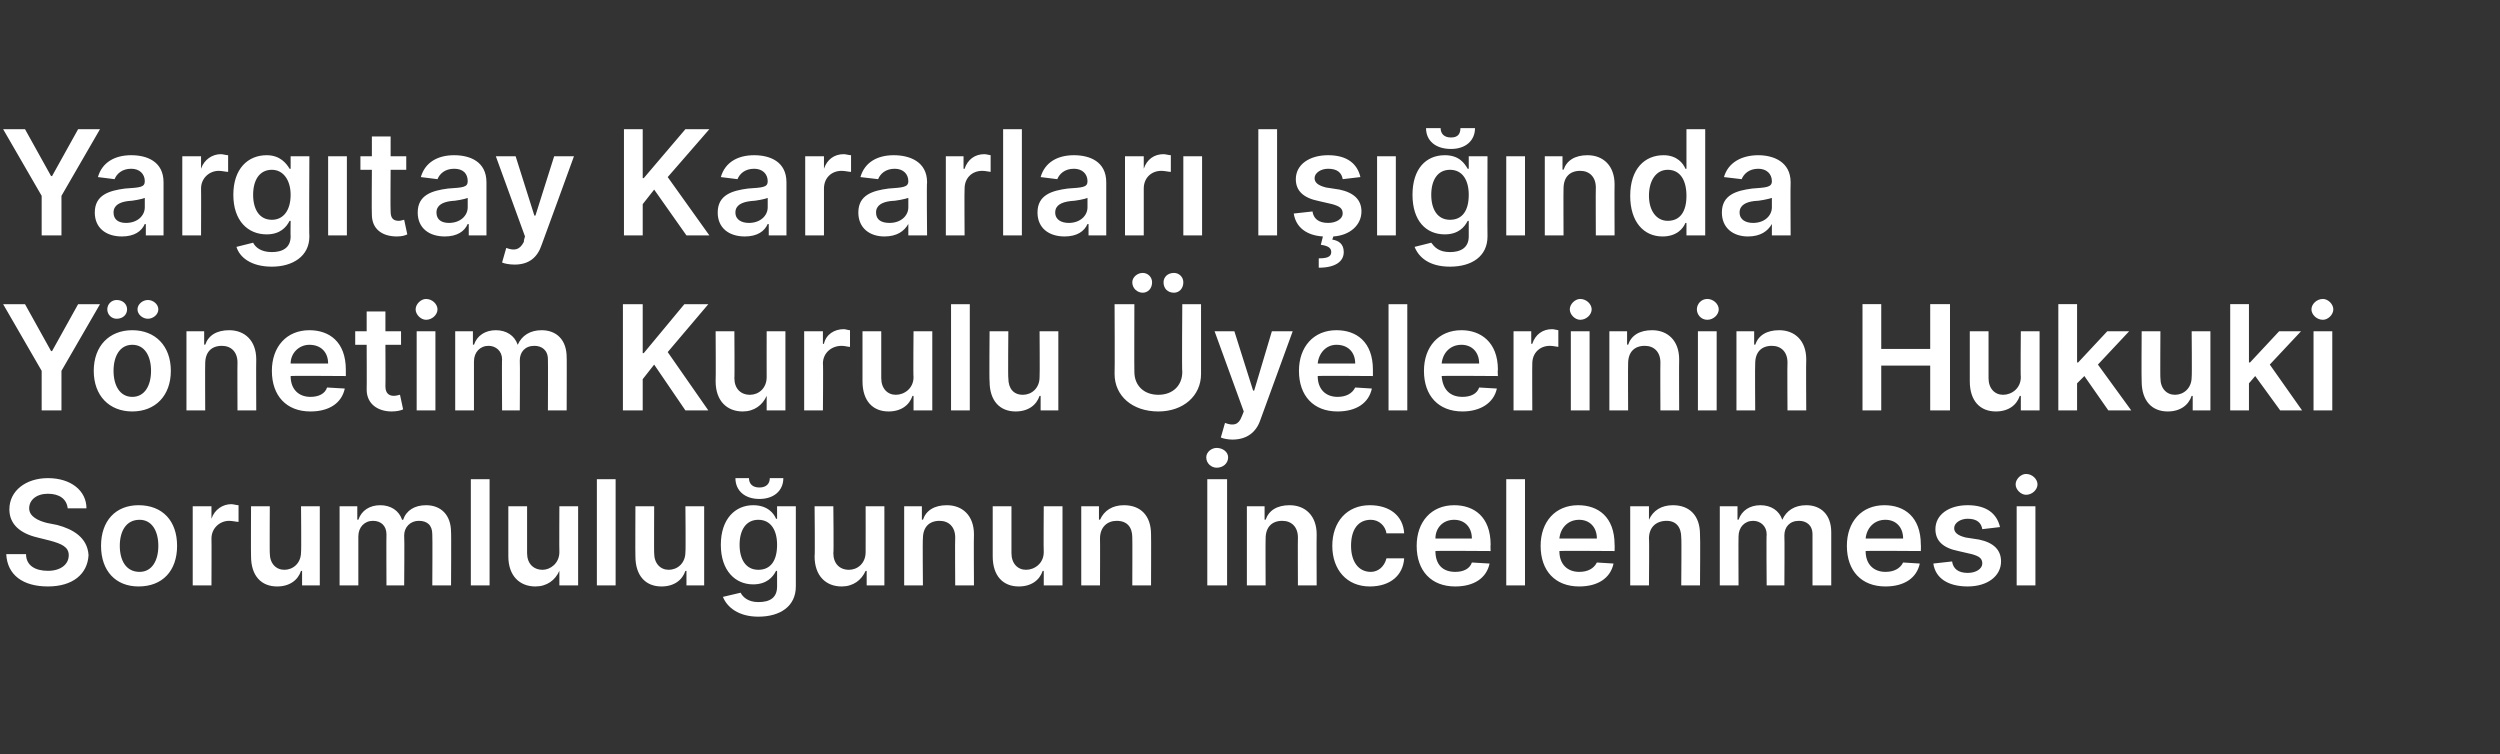
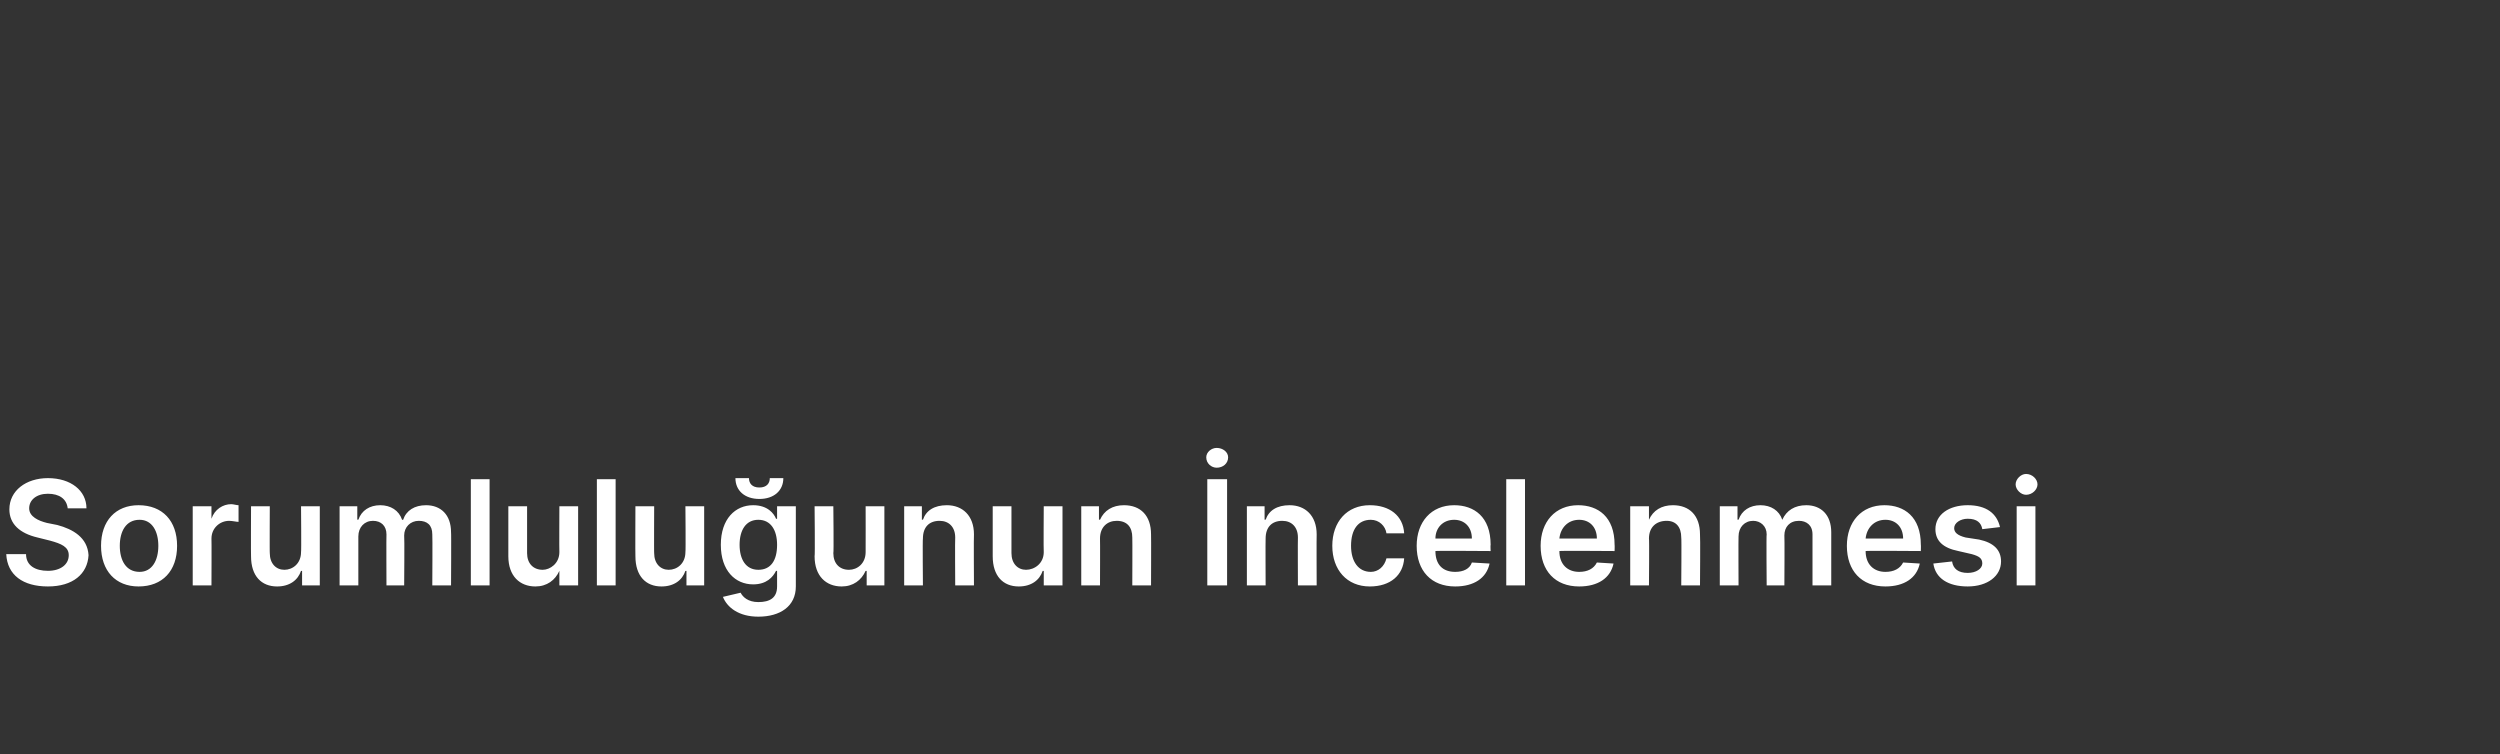
<svg xmlns="http://www.w3.org/2000/svg" version="1.1" width="240px" height="72.4px" viewBox="0 -1 240 72.4" style="top:-1px">
  <rect x="0" y="-1" width="240" height="72.4" fill="#333333" stroke="none" />
  <desc>Yarg tay Kararlar I nda Y netim Kurulu yelerinin Hukuki Sorumlulu unun ncelenmesi</desc>
  <defs />
  <g id="Polygon125774">
    <path d="m4.6 46.4c-1.1 0-1.8.6-1.8 1.4c0 .8.9 1.2 1.7 1.4l1 .2c1.5.4 2.9 1.2 3 2.9c-.1 1.8-1.5 3-3.9 3c-2.4 0-3.9-1.1-4-3.1h1.9c0 1.1.9 1.6 2.1 1.6c1.2 0 2-.6 2-1.5c0-.8-.7-1.1-1.8-1.4l-1.2-.3C1.9 50.2.9 49.3.9 47.9c0-1.8 1.6-3 3.7-3c2.2 0 3.7 1.2 3.7 2.9H6.5c-.1-.9-.8-1.4-1.9-1.4zm5.1 5c0-2.4 1.4-3.9 3.6-3.9c2.3 0 3.7 1.5 3.7 3.9c0 2.4-1.4 3.9-3.7 3.9c-2.2 0-3.6-1.5-3.6-3.9zm5.5 0c0-1.4-.6-2.5-1.8-2.5c-1.3 0-1.9 1.1-1.9 2.5c0 1.4.6 2.5 1.9 2.5c1.2 0 1.8-1.1 1.8-2.5zm3.3-3.8h1.8v1.2s.05.03 0 0c.3-.9 1.1-1.4 1.9-1.4c.2 0 .5.1.7.1v1.6c-.2 0-.6-.1-.9-.1c-.9 0-1.7.7-1.7 1.7c.02 0 0 4.5 0 4.5h-1.8v-7.6zm10.4 0h1.8v7.6H29v-1.4s-.08.03-.1 0c-.3.9-1.1 1.5-2.3 1.5c-1.5 0-2.5-1-2.5-2.9c-.02.02 0-4.8 0-4.8h1.8s-.02 4.54 0 4.5c0 1 .6 1.6 1.4 1.6c.8 0 1.6-.6 1.6-1.7c.04-.02 0-4.4 0-4.4zm3.7 0h1.7v1.3s.1-.05.1 0c.3-.9 1.1-1.4 2.1-1.4c1 0 1.8.5 2.1 1.4h.1c.3-.9 1.1-1.4 2.2-1.4c1.4 0 2.4.9 2.4 2.6c.03-.04 0 5.1 0 5.1h-1.8s.03-4.86 0-4.9c0-.9-.5-1.3-1.3-1.3c-.8 0-1.4.6-1.4 1.4c.04.03 0 4.8 0 4.8h-1.7s-.02-4.93 0-4.9c0-.8-.5-1.3-1.3-1.3c-.8 0-1.4.6-1.4 1.5v4.7h-1.8v-7.6zM47 55.2h-1.8V45h1.8v10.2zm6.7-7.6h1.8v7.6h-1.8v-1.4s-.05.03 0 0c-.4.9-1.2 1.5-2.3 1.5c-1.5 0-2.6-1-2.6-2.9v-4.8h1.8v4.5c0 1 .6 1.6 1.5 1.6c.7 0 1.6-.6 1.6-1.7c-.02-.02 0-4.4 0-4.4zm5.4 7.6h-1.8V45h1.8v10.2zm6.7-7.6h1.8v7.6h-1.7v-1.4s-.08.03-.1 0c-.3.9-1.1 1.5-2.3 1.5c-1.5 0-2.5-1-2.5-2.9c-.02.02 0-4.8 0-4.8h1.8s-.02 4.54 0 4.5c0 1 .6 1.6 1.4 1.6c.8 0 1.6-.6 1.6-1.7c.04-.02 0-4.4 0-4.4zm3.6 8.7l1.7-.4c.2.4.7.9 1.7.9c1.1 0 1.8-.4 1.8-1.5v-1.5s-.08.02-.1 0c-.3.6-.9 1.3-2.2 1.3c-1.7 0-3.1-1.3-3.1-3.8c0-2.5 1.4-3.8 3.1-3.8c1.4 0 2 .8 2.2 1.3c.02.02.1 0 .1 0v-1.2h1.8v7.7c0 1.9-1.5 2.9-3.6 2.9c-1.9 0-3-.9-3.4-1.9zm5.2-5c0-1.4-.6-2.4-1.8-2.4c-1.2 0-1.8 1-1.8 2.4c0 1.4.6 2.4 1.8 2.4c1.2 0 1.8-.9 1.8-2.4zm.6-6.4c0 1.2-.9 2-2.3 2c-1.4 0-2.3-.8-2.3-2h1.3c0 .5.3.9 1 .9c.7 0 1-.4 1-.9h1.3zm7.9 2.7h1.8v7.6h-1.7v-1.4s-.11.03-.1 0c-.4.9-1.2 1.5-2.3 1.5c-1.5 0-2.6-1-2.6-2.9c.05.02 0-4.8 0-4.8h1.8s.05 4.54 0 4.5c0 1 .6 1.6 1.5 1.6c.8 0 1.6-.6 1.6-1.7c.01-.02 0-4.4 0-4.4zm5.5 7.6h-1.8v-7.6h1.7v1.3s.07-.05.1 0c.3-.9 1.1-1.4 2.3-1.4c1.5 0 2.6 1 2.6 2.8c-.03.03 0 4.9 0 4.9h-1.8s-.03-4.59 0-4.6c0-1-.6-1.6-1.5-1.6c-1 0-1.6.6-1.6 1.7c-.04.02 0 4.5 0 4.5zm11.6-7.6h1.8v7.6h-1.8v-1.4s-.06.03-.1 0c-.3.9-1.1 1.5-2.3 1.5c-1.5 0-2.5-1-2.5-2.9v-4.8h1.8v4.5c0 1 .6 1.6 1.4 1.6c.8 0 1.7-.6 1.7-1.7c-.03-.02 0-4.4 0-4.4zm5.4 7.6h-1.8v-7.6h1.7v1.3s.13-.05.1 0c.4-.9 1.2-1.4 2.3-1.4c1.6 0 2.6 1 2.6 2.8c.02.03 0 4.9 0 4.9h-1.8s.02-4.59 0-4.6c0-1-.5-1.6-1.5-1.6c-.9 0-1.6.6-1.6 1.7c.02.02 0 4.5 0 4.5zm12.2 0h-1.9V45h1.9v10.2zm-2-12.3c0-.5.5-.9 1-.9c.6 0 1.1.4 1.1.9c0 .6-.5 1-1.1 1c-.5 0-1-.4-1-1zm5.7 12.3h-1.8v-7.6h1.7v1.3s.09-.05.1 0c.3-.9 1.1-1.4 2.3-1.4c1.5 0 2.6 1 2.6 2.8c-.02.03 0 4.9 0 4.9h-1.8s-.02-4.59 0-4.6c0-1-.6-1.6-1.5-1.6c-1 0-1.6.6-1.6 1.7c-.02.02 0 4.5 0 4.5zm6.4-3.8c0-2.3 1.4-3.9 3.6-3.9c1.9 0 3.2 1 3.3 2.7h-1.7c-.1-.7-.7-1.3-1.5-1.3c-1.2 0-1.9.9-1.9 2.5c0 1.5.7 2.5 1.9 2.5c.7 0 1.3-.5 1.5-1.3h1.7c-.1 1.6-1.3 2.7-3.3 2.7c-2.2 0-3.6-1.6-3.6-3.9zm8.1 0c0-2.3 1.4-3.9 3.6-3.9c1.9 0 3.5 1.1 3.5 3.8c-.03.01 0 .6 0 .6c0 0-5.35-.04-5.3 0c0 1.3.7 2 1.9 2c.8 0 1.4-.3 1.6-.9l1.7.1c-.3 1.4-1.5 2.2-3.3 2.2c-2.3 0-3.7-1.5-3.7-3.9zm5.3-.7c0-1.1-.7-1.8-1.7-1.8c-1.1 0-1.8.8-1.8 1.8h3.5zm5.1 4.5h-1.8V45h1.8v10.2zm1.5-3.8c0-2.3 1.4-3.9 3.6-3.9c1.9 0 3.5 1.1 3.5 3.8c.02.01 0 .6 0 .6c0 0-5.3-.04-5.3 0c0 1.3.8 2 1.9 2c.8 0 1.4-.3 1.7-.9l1.6.1c-.3 1.4-1.5 2.2-3.3 2.2c-2.3 0-3.7-1.5-3.7-3.9zm5.4-.7c0-1.1-.7-1.8-1.7-1.8c-1.1 0-1.8.8-1.9 1.8h3.6zm5 4.5h-1.8v-7.6h1.8v1.3s.05-.05 0 0c.4-.9 1.2-1.4 2.3-1.4c1.6 0 2.6 1 2.6 2.8c.04.03 0 4.9 0 4.9h-1.8s.04-4.59 0-4.6c0-1-.5-1.6-1.4-1.6c-1 0-1.7.6-1.7 1.7c.04.02 0 4.5 0 4.5zm6.8-7.6h1.7v1.3s.09-.05.1 0c.3-.9 1.1-1.4 2.1-1.4c1 0 1.8.5 2.1 1.4c.4-.9 1.2-1.4 2.3-1.4c1.4 0 2.4.9 2.4 2.6v5.1H174v-4.9c0-.9-.6-1.3-1.3-1.3c-.9 0-1.4.6-1.4 1.4c.03.03 0 4.8 0 4.8h-1.7s-.04-4.93 0-4.9c0-.8-.6-1.3-1.3-1.3c-.8 0-1.4.6-1.4 1.5c-.02.05 0 4.7 0 4.7h-1.8v-7.6zm12.2 3.8c0-2.3 1.4-3.9 3.6-3.9c1.9 0 3.5 1.1 3.5 3.8c.02.01 0 .6 0 .6c0 0-5.3-.04-5.3 0c0 1.3.8 2 1.9 2c.8 0 1.4-.3 1.7-.9l1.6.1c-.3 1.4-1.5 2.2-3.3 2.2c-2.3 0-3.7-1.5-3.7-3.9zm5.4-.7c0-1.1-.7-1.8-1.7-1.8c-1.1 0-1.8.8-1.9 1.8h3.6zm7.6-.9c-.1-.6-.5-1-1.4-1c-.7 0-1.3.4-1.3.9c0 .4.3.7 1.1.9l1.3.2c1.4.3 2.1 1 2.1 2.1c0 1.4-1.3 2.4-3.2 2.4c-1.9 0-3.1-.8-3.3-2.2l1.8-.2c.1.7.6 1.1 1.5 1.1c.8 0 1.4-.4 1.4-.9c0-.5-.3-.7-1-.9l-1.3-.3c-1.5-.3-2.2-1-2.2-2.1c0-1.4 1.3-2.3 3.1-2.3c1.8 0 2.8.8 3.1 2.1l-1.7.2zm3.3-2.2h1.8v7.6h-1.8v-7.6zm-.1-2.1c0-.5.5-1 1-1c.6 0 1.1.5 1.1 1c0 .5-.5 1-1.1 1c-.5 0-1-.5-1-1z" stroke="none" fill="#fff" />
  </g>
  <g id="Polygon125773">
-     <path d="m2.4 28.2l2.5 4.5h.1l2.5-4.5h2.1l-3.7 6.4v3.8H4v-3.8L.3 28.2h2.1zM9 34.6c0-2.4 1.5-3.9 3.7-3.9c2.2 0 3.7 1.5 3.7 3.9c0 2.4-1.5 3.9-3.7 3.9c-2.2 0-3.7-1.5-3.7-3.9zm5.5 0c0-1.4-.6-2.5-1.8-2.5c-1.2 0-1.8 1.1-1.8 2.5c0 1.4.6 2.5 1.8 2.5c1.2 0 1.8-1.1 1.8-2.5zm-4.2-5.9c0-.5.4-.9.9-.9c.6 0 1 .4 1 .9c0 .5-.4.9-1 .9c-.5 0-.9-.4-.9-.9zm2.9 0c0-.5.5-.9 1-.9c.5 0 1 .4 1 .9c0 .5-.5.9-1 .9c-.5 0-1-.4-1-.9zm6.5 9.7h-1.8v-7.6h1.7v1.3s.09-.05.1 0c.3-.9 1.1-1.4 2.3-1.4c1.5 0 2.6 1 2.6 2.8c-.02.03 0 4.9 0 4.9h-1.8s-.02-4.59 0-4.6c0-1-.6-1.6-1.5-1.6c-1 0-1.6.6-1.6 1.7c-.02.02 0 4.5 0 4.5zm6.4-3.8c0-2.3 1.4-3.9 3.6-3.9c1.9 0 3.5 1.1 3.5 3.8v.6s-5.32-.04-5.3 0c0 1.3.8 2 1.9 2c.8 0 1.4-.3 1.6-.9l1.7.1c-.3 1.4-1.5 2.2-3.3 2.2c-2.3 0-3.7-1.5-3.7-3.9zm5.4-.7c0-1.1-.7-1.8-1.8-1.8c-1 0-1.8.8-1.8 1.8h3.6zm7-1.8H37s.02 3.99 0 4c0 .7.4.9.8.9c.3 0 .5-.1.6-.1l.3 1.4c-.2.1-.6.2-1.1.2c-1.3 0-2.4-.7-2.4-2.1c.02-.01 0-4.3 0-4.3h-1.1v-1.3h1.1v-1.9h1.8v1.9h1.5v1.3zm1.5-1.3h1.8v7.6H40v-7.6zm-.1-2.1c0-.5.5-1 1-1c.6 0 1.1.5 1.1 1c0 .5-.5 1-1.1 1c-.5 0-1-.5-1-1zm3.8 2.1h1.7v1.3s.1-.05.1 0c.3-.9 1.1-1.4 2.1-1.4c1 0 1.8.5 2.1 1.4c.4-.9 1.2-1.4 2.3-1.4c1.4 0 2.4.9 2.4 2.6c.02-.04 0 5.1 0 5.1h-1.8s.02-4.86 0-4.9c0-.9-.6-1.3-1.3-1.3c-.9 0-1.4.6-1.4 1.4c.03.03 0 4.8 0 4.8h-1.7s-.03-4.93 0-4.9c0-.8-.6-1.3-1.3-1.3c-.8 0-1.4.6-1.4 1.5v4.7h-1.8v-7.6zm16.1-2.6h1.9v4.7h.1l3.9-4.7h2.3l-3.9 4.6l3.9 5.6h-2.2l-3-4.4l-1.1 1.4v3h-1.9V28.2zm13.8 2.6h1.8v7.6h-1.8V37s-.03.03 0 0c-.4.9-1.2 1.5-2.3 1.5c-1.5 0-2.6-1-2.6-2.9c.03.02 0-4.8 0-4.8h1.8s.03 4.54 0 4.5c0 1 .6 1.6 1.5 1.6c.8 0 1.6-.6 1.6-1.7c-.01-.02 0-4.4 0-4.4zm3.6 0h1.8v1.2s.07.03.1 0c.2-.9 1-1.4 1.9-1.4c.2 0 .4.1.6.1v1.6c-.2 0-.5-.1-.8-.1c-1 0-1.8.7-1.8 1.7c.04 0 0 4.5 0 4.5h-1.8v-7.6zm10.5 0h1.8v7.6h-1.8V37s-.06.03-.1 0c-.3.9-1.1 1.5-2.3 1.5c-1.5 0-2.5-1-2.5-2.9v-4.8h1.8v4.5c0 1 .6 1.6 1.4 1.6c.8 0 1.7-.6 1.7-1.7c-.04-.02 0-4.4 0-4.4zm5.4 7.6h-1.8V28.2h1.8v10.2zm6.7-7.6h1.8v7.6h-1.7V37s-.1.03-.1 0c-.3.9-1.1 1.5-2.3 1.5c-1.5 0-2.5-1-2.5-2.9c-.04.02 0-4.8 0-4.8h1.8s-.04 4.54 0 4.5c0 1 .5 1.6 1.4 1.6c.8 0 1.6-.6 1.6-1.7c.03-.02 0-4.4 0-4.4zm15.5-2.6v6.7c0 2.1-1.7 3.6-4.1 3.6c-2.5 0-4.2-1.5-4.2-3.6c.03-.04 0-6.7 0-6.7h1.9s-.02 6.51 0 6.5c0 1.3.9 2.2 2.3 2.2c1.4 0 2.3-.9 2.3-2.2c-.05.01 0-6.5 0-6.5h1.8zm-6.6-2.1c0-.5.5-.9 1-.9c.5 0 .9.4.9.9c0 .6-.4 1-.9 1c-.5 0-1-.4-1-1zm3 0c0-.5.4-.9 1-.9c.5 0 .9.4.9.9c0 .6-.4 1-.9 1c-.6 0-1-.4-1-1zm5.5 14.9l.4-1.4c.8.3 1.3.2 1.6-.6c.03-.04.2-.5.2-.5l-2.8-7.7h1.9l1.8 5.7h.1l1.7-5.7h2l-3.1 8.5c-.4 1.2-1.3 1.9-2.7 1.9c-.4 0-.9-.1-1.1-.2zm7.5-6.4c0-2.3 1.4-3.9 3.6-3.9c1.9 0 3.5 1.1 3.5 3.8v.6s-5.31-.04-5.3 0c0 1.3.8 2 1.9 2c.8 0 1.4-.3 1.7-.9l1.6.1c-.3 1.4-1.5 2.2-3.3 2.2c-2.3 0-3.7-1.5-3.7-3.9zm5.4-.7c0-1.1-.7-1.8-1.8-1.8c-1 0-1.7.8-1.8 1.8h3.6zm5 4.5h-1.8V28.2h1.8v10.2zm1.6-3.8c0-2.3 1.4-3.9 3.6-3.9c1.8 0 3.5 1.1 3.5 3.8c-.04.01 0 .6 0 .6c0 0-5.36-.04-5.4 0c.1 1.3.8 2 2 2c.8 0 1.4-.3 1.6-.9l1.7.1c-.3 1.4-1.6 2.2-3.3 2.2c-2.3 0-3.7-1.5-3.7-3.9zm5.3-.7c0-1.1-.7-1.8-1.7-1.8c-1.1 0-1.8.8-1.9 1.8h3.6zm3.3-3.1h1.7v1.2s.1.03.1 0c.3-.9 1-1.4 1.9-1.4c.2 0 .5.1.6.1v1.6c-.1 0-.5-.1-.8-.1c-1 0-1.7.7-1.7 1.7c-.02 0 0 4.5 0 4.5h-1.8v-7.6zm5.5 0h1.8v7.6h-1.8v-7.6zm-.1-2.1c0-.5.5-1 1-1c.6 0 1.1.5 1.1 1c0 .5-.5 1-1.1 1c-.5 0-1-.5-1-1zm5.6 9.7h-1.8v-7.6h1.7v1.3s.09-.05.1 0c.3-.9 1.1-1.4 2.3-1.4c1.5 0 2.6 1 2.6 2.8c-.02.03 0 4.9 0 4.9h-1.8s-.02-4.59 0-4.6c0-1-.6-1.6-1.5-1.6c-1 0-1.6.6-1.6 1.7c-.02.02 0 4.5 0 4.5zm6.7-7.6h1.8v7.6H163v-7.6zm-.1-2.1c0-.5.4-1 1-1c.6 0 1.1.5 1.1 1c0 .5-.5 1-1.1 1c-.6 0-1-.5-1-1zm5.6 9.7h-1.8v-7.6h1.7v1.3s.08-.05.1 0c.3-.9 1.1-1.4 2.3-1.4c1.5 0 2.6 1 2.6 2.8c-.03.03 0 4.9 0 4.9h-1.8s-.03-4.59 0-4.6c0-1-.6-1.6-1.5-1.6c-1 0-1.6.6-1.6 1.7c-.03.02 0 4.5 0 4.5zm10.3-10.2h1.8v4.3h4.7v-4.3h1.9v10.2h-1.9v-4.3h-4.7v4.3h-1.8V28.2zm15.2 2.6h1.8v7.6H194V37s-.06.03-.1 0c-.3.9-1.1 1.5-2.3 1.5c-1.5 0-2.5-1-2.5-2.9v-4.8h1.8v4.5c0 1 .6 1.6 1.4 1.6c.8 0 1.7-.6 1.7-1.7c-.04-.02 0-4.4 0-4.4zm3.6-2.6h1.8v5.6h.1l2.8-3h2.1l-3 3.2l3.2 4.4h-2.2l-2.3-3.3l-.7.7v2.6h-1.8V28.2zm12.8 2.6h1.8v7.6h-1.7V37s-.08.03-.1 0c-.3.9-1.1 1.5-2.3 1.5c-1.5 0-2.5-1-2.5-2.9c-.03.02 0-4.8 0-4.8h1.8s-.03 4.54 0 4.5c0 1 .6 1.6 1.4 1.6c.8 0 1.6-.6 1.6-1.7c.04-.02 0-4.4 0-4.4zm3.7-2.6h1.8v5.6h.1l2.8-3h2.1l-3 3.2l3.1 4.4h-2.1l-2.4-3.3l-.6.7v2.6h-1.8V28.2zm8 2.6h1.8v7.6h-1.8v-7.6zm-.2-2.1c0-.5.5-1 1.1-1c.5 0 1 .5 1 1c0 .5-.5 1-1 1c-.6 0-1.1-.5-1.1-1z" stroke="none" fill="#fff" />
-   </g>
+     </g>
  <g id="Polygon125772">
-     <path d="m2.4 11.4l2.5 4.5h.1l2.5-4.5h2.1l-3.7 6.4v3.8H4v-3.8L.3 11.4h2.1zm6.7 8c0-1.7 1.4-2.1 2.9-2.3c1.4-.1 1.9-.1 1.9-.7c0-.7-.5-1.2-1.3-1.2c-.9 0-1.4.5-1.6 1L9.4 16c.4-1.4 1.6-2.1 3.2-2.1c1.5 0 3.1.6 3.1 2.6v5.1H14v-1.1s-.08.04-.1 0c-.3.7-1 1.2-2.2 1.2c-1.5 0-2.6-.8-2.6-2.3zm4.8-.5v-.9c-.2.1-1.2.3-1.6.3c-.8.1-1.4.4-1.4 1.1c0 .7.5 1 1.2 1c1.1 0 1.8-.7 1.8-1.5zm3.6-4.9h1.8v1.2s.04.03 0 0c.3-.9 1.1-1.4 1.9-1.4c.2 0 .5.1.7.1v1.6c-.2 0-.6-.1-.9-.1c-.9 0-1.7.7-1.7 1.7c.02 0 0 4.5 0 4.5h-1.8V14zm5.2 8.7l1.6-.4c.2.4.7.9 1.8.9c1 0 1.8-.4 1.8-1.5c-.02-.04 0-1.5 0-1.5c0 0-.11.02-.1 0c-.3.6-.9 1.3-2.2 1.3c-1.8 0-3.2-1.3-3.2-3.8c0-2.5 1.4-3.8 3.2-3.8c1.3 0 1.9.8 2.2 1.3c-.01.02.1 0 .1 0V14h1.8s-.04 7.71 0 7.7c0 1.9-1.6 2.9-3.6 2.9c-2 0-3.1-.9-3.4-1.9zm5.2-5c0-1.4-.7-2.4-1.8-2.4c-1.2 0-1.8 1-1.8 2.4c0 1.4.6 2.4 1.8 2.4c1.1 0 1.8-.9 1.8-2.4zm3.6-3.7h1.8v7.6h-1.8V14zm7.5 1.3h-1.5s-.03 3.99 0 4c0 .7.3.9.8.9c.2 0 .4-.1.5-.1l.3 1.4c-.2.1-.5.2-1 .2c-1.4 0-2.4-.7-2.4-2.1c-.03-.01 0-4.3 0-4.3h-1.1V14h1.1v-1.9h1.8v1.9h1.5v1.3zm1.1 4.1c0-1.7 1.4-2.1 2.9-2.3c1.4-.1 1.9-.1 1.9-.7c0-.7-.4-1.2-1.3-1.2c-.9 0-1.4.5-1.6 1l-1.6-.2c.4-1.4 1.6-2.1 3.2-2.1c1.5 0 3.1.6 3.1 2.6v5.1H45v-1.1s-.08.04-.1 0c-.3.7-1 1.2-2.2 1.2c-1.5 0-2.6-.8-2.6-2.3zm4.8-.5v-.9c-.2.1-1.2.3-1.6.3c-.8.1-1.4.4-1.4 1.1c0 .7.5 1 1.2 1c1.1 0 1.8-.7 1.8-1.5zm3.3 5.3l.4-1.4c.8.3 1.3.2 1.7-.6c-.05-.04.1-.5.1-.5L47.6 14h1.9l1.8 5.7h.1l1.8-5.7h1.9s-3.09 8.51-3.1 8.5c-.4 1.2-1.2 1.9-2.6 1.9c-.5 0-1-.1-1.2-.2zm11.7-12.8h1.8v4.7h.1l4-4.7h2.3l-4 4.6l4 5.6h-2.2l-3.1-4.4l-1.1 1.4v3h-1.8V11.4zm9 8c0-1.7 1.4-2.1 2.9-2.3c1.4-.1 1.9-.1 1.9-.7c0-.7-.5-1.2-1.3-1.2c-.9 0-1.4.5-1.6 1l-1.6-.2c.4-1.4 1.6-2.1 3.2-2.1c1.5 0 3.1.6 3.1 2.6v5.1h-1.7v-1.1s-.09.04-.1 0c-.3.7-1 1.2-2.2 1.2c-1.5 0-2.6-.8-2.6-2.3zm4.8-.5v-.9c-.2.1-1.2.3-1.6.3c-.9.1-1.5.4-1.5 1.1c0 .7.6 1 1.3 1c1.1 0 1.8-.7 1.8-1.5zm3.6-4.9h1.8v1.2s.04.03 0 0c.3-.9 1-1.4 1.9-1.4c.2 0 .5.1.7.1v1.6c-.2 0-.6-.1-.9-.1c-1 0-1.7.7-1.7 1.7v4.5h-1.8V14zm5.1 5.4c0-1.7 1.4-2.1 2.9-2.3c1.3-.1 1.9-.1 1.9-.7c0-.7-.5-1.2-1.3-1.2c-.9 0-1.4.5-1.6 1l-1.7-.2c.4-1.4 1.6-2.1 3.2-2.1c1.5 0 3.2.6 3.2 2.6c-.05-.02 0 5.1 0 5.1h-1.8v-1.1s-.04.04 0 0c-.4.7-1.1 1.2-2.3 1.2c-1.4 0-2.5-.8-2.5-2.3zm4.8-.5v-.9c-.3.1-1.2.3-1.7.3c-.8.1-1.4.4-1.4 1.1c0 .7.5 1 1.3 1c1.1 0 1.8-.7 1.8-1.5zm3.6-4.9h1.7v1.2s.09.03.1 0c.3-.9 1-1.4 1.9-1.4c.2 0 .5.1.6.1v1.6c-.1 0-.5-.1-.8-.1c-1 0-1.7.7-1.7 1.7c-.03 0 0 4.5 0 4.5h-1.8V14zm7.3 7.6h-1.8V11.4h1.8v10.2zm1.5-2.2c0-1.7 1.4-2.1 2.9-2.3c1.4-.1 1.9-.1 1.9-.7c0-.7-.5-1.2-1.3-1.2c-.9 0-1.4.5-1.6 1l-1.6-.2c.4-1.4 1.6-2.1 3.2-2.1c1.5 0 3.1.6 3.1 2.6v5.1h-1.7v-1.1s-.09.04-.1 0c-.3.7-1 1.2-2.2 1.2c-1.5 0-2.6-.8-2.6-2.3zm4.8-.5v-.9c-.2.1-1.2.3-1.6.3c-.9.1-1.5.4-1.5 1.1c0 .7.6 1 1.3 1c1.1 0 1.8-.7 1.8-1.5zM108 14h1.8v1.2s.04.03 0 0c.3-.9 1-1.4 1.9-1.4c.2 0 .5.1.7.1v1.6c-.2 0-.6-.1-.9-.1c-1 0-1.7.7-1.7 1.7v4.5H108V14zm5.6 0h1.8v7.6h-1.8V14zm9 7.6h-1.8V11.4h1.8v10.2zm6.3-5.4c-.1-.6-.5-1-1.4-1c-.7 0-1.3.4-1.3.9c0 .4.3.7 1.1.9l1.3.2c1.4.3 2.1 1 2.1 2.1c0 1.3-1.1 2.3-2.7 2.4l-.1.3c.6.1 1.1.4 1.1 1.2c0 .9-.8 1.5-2.4 1.5v-.9c.7 0 1.2-.1 1.2-.6c0-.4-.3-.6-1-.7l.2-.8c-1.6-.1-2.6-.9-2.8-2.2l1.8-.2c.1.7.6 1.1 1.5 1.1c.8 0 1.4-.4 1.4-.9c0-.5-.3-.7-1-.9l-1.3-.3c-1.5-.3-2.2-1-2.2-2.1c0-1.4 1.3-2.3 3.1-2.3c1.8 0 2.8.8 3.1 2.1l-1.7.2zm3.3-2.2h1.8v7.6h-1.8V14zm3.6 8.7l1.6-.4c.3.4.7.9 1.8.9c1 0 1.8-.4 1.8-1.5v-1.5s-.1.02-.1 0c-.3.6-.9 1.3-2.2 1.3c-1.8 0-3.1-1.3-3.1-3.8c0-2.5 1.3-3.8 3.1-3.8c1.4 0 1.9.8 2.2 1.3c0 .02.1 0 .1 0V14h1.8s-.02 7.71 0 7.7c0 1.9-1.5 2.9-3.6 2.9c-2 0-3-.9-3.4-1.9zm5.2-5c0-1.4-.6-2.4-1.8-2.4c-1.2 0-1.8 1-1.8 2.4c0 1.4.6 2.4 1.8 2.4c1.2 0 1.8-.9 1.8-2.4zm.6-6.4c0 1.2-.9 2-2.3 2c-1.5 0-2.4-.8-2.4-2h1.4c0 .5.3.9 1 .9c.7 0 .9-.4.9-.9h1.4zm3 2.7h1.8v7.6h-1.8V14zm5.5 7.6h-1.8V14h1.7v1.3s.09-.05.1 0c.3-.9 1.1-1.4 2.3-1.4c1.5 0 2.6 1 2.6 2.8c-.02.03 0 4.9 0 4.9h-1.8s-.02-4.59 0-4.6c0-1-.6-1.6-1.5-1.6c-1 0-1.6.6-1.6 1.7c-.02.02 0 4.5 0 4.5zm6.4-3.8c0-2.6 1.4-3.9 3.2-3.9c1.3 0 1.9.8 2.1 1.3c.03.02.1 0 .1 0v-3.8h1.8v10.2h-1.8v-1.2h-.1c-.2.5-.8 1.3-2.2 1.3c-1.8 0-3.1-1.4-3.1-3.9zm5.4 0c0-1.5-.6-2.5-1.8-2.5c-1.1 0-1.8 1-1.8 2.5c0 1.4.7 2.4 1.8 2.4c1.2 0 1.8-.9 1.8-2.4zm3.4 1.6c0-1.7 1.4-2.1 2.9-2.3c1.3-.1 1.9-.1 1.9-.7c0-.7-.5-1.2-1.3-1.2c-.9 0-1.4.5-1.6 1l-1.7-.2c.4-1.4 1.7-2.1 3.3-2.1c1.4 0 3.1.6 3.1 2.6c-.03-.02 0 5.1 0 5.1h-1.8v-1.1s-.02.04 0 0c-.4.7-1.1 1.2-2.3 1.2c-1.4 0-2.5-.8-2.5-2.3zm4.8-.5v-.9c-.3.1-1.2.3-1.7.3c-.8.1-1.4.4-1.4 1.1c0 .7.6 1 1.3 1c1.1 0 1.8-.7 1.8-1.5z" stroke="none" fill="#fff" />
-   </g>
+     </g>
</svg>